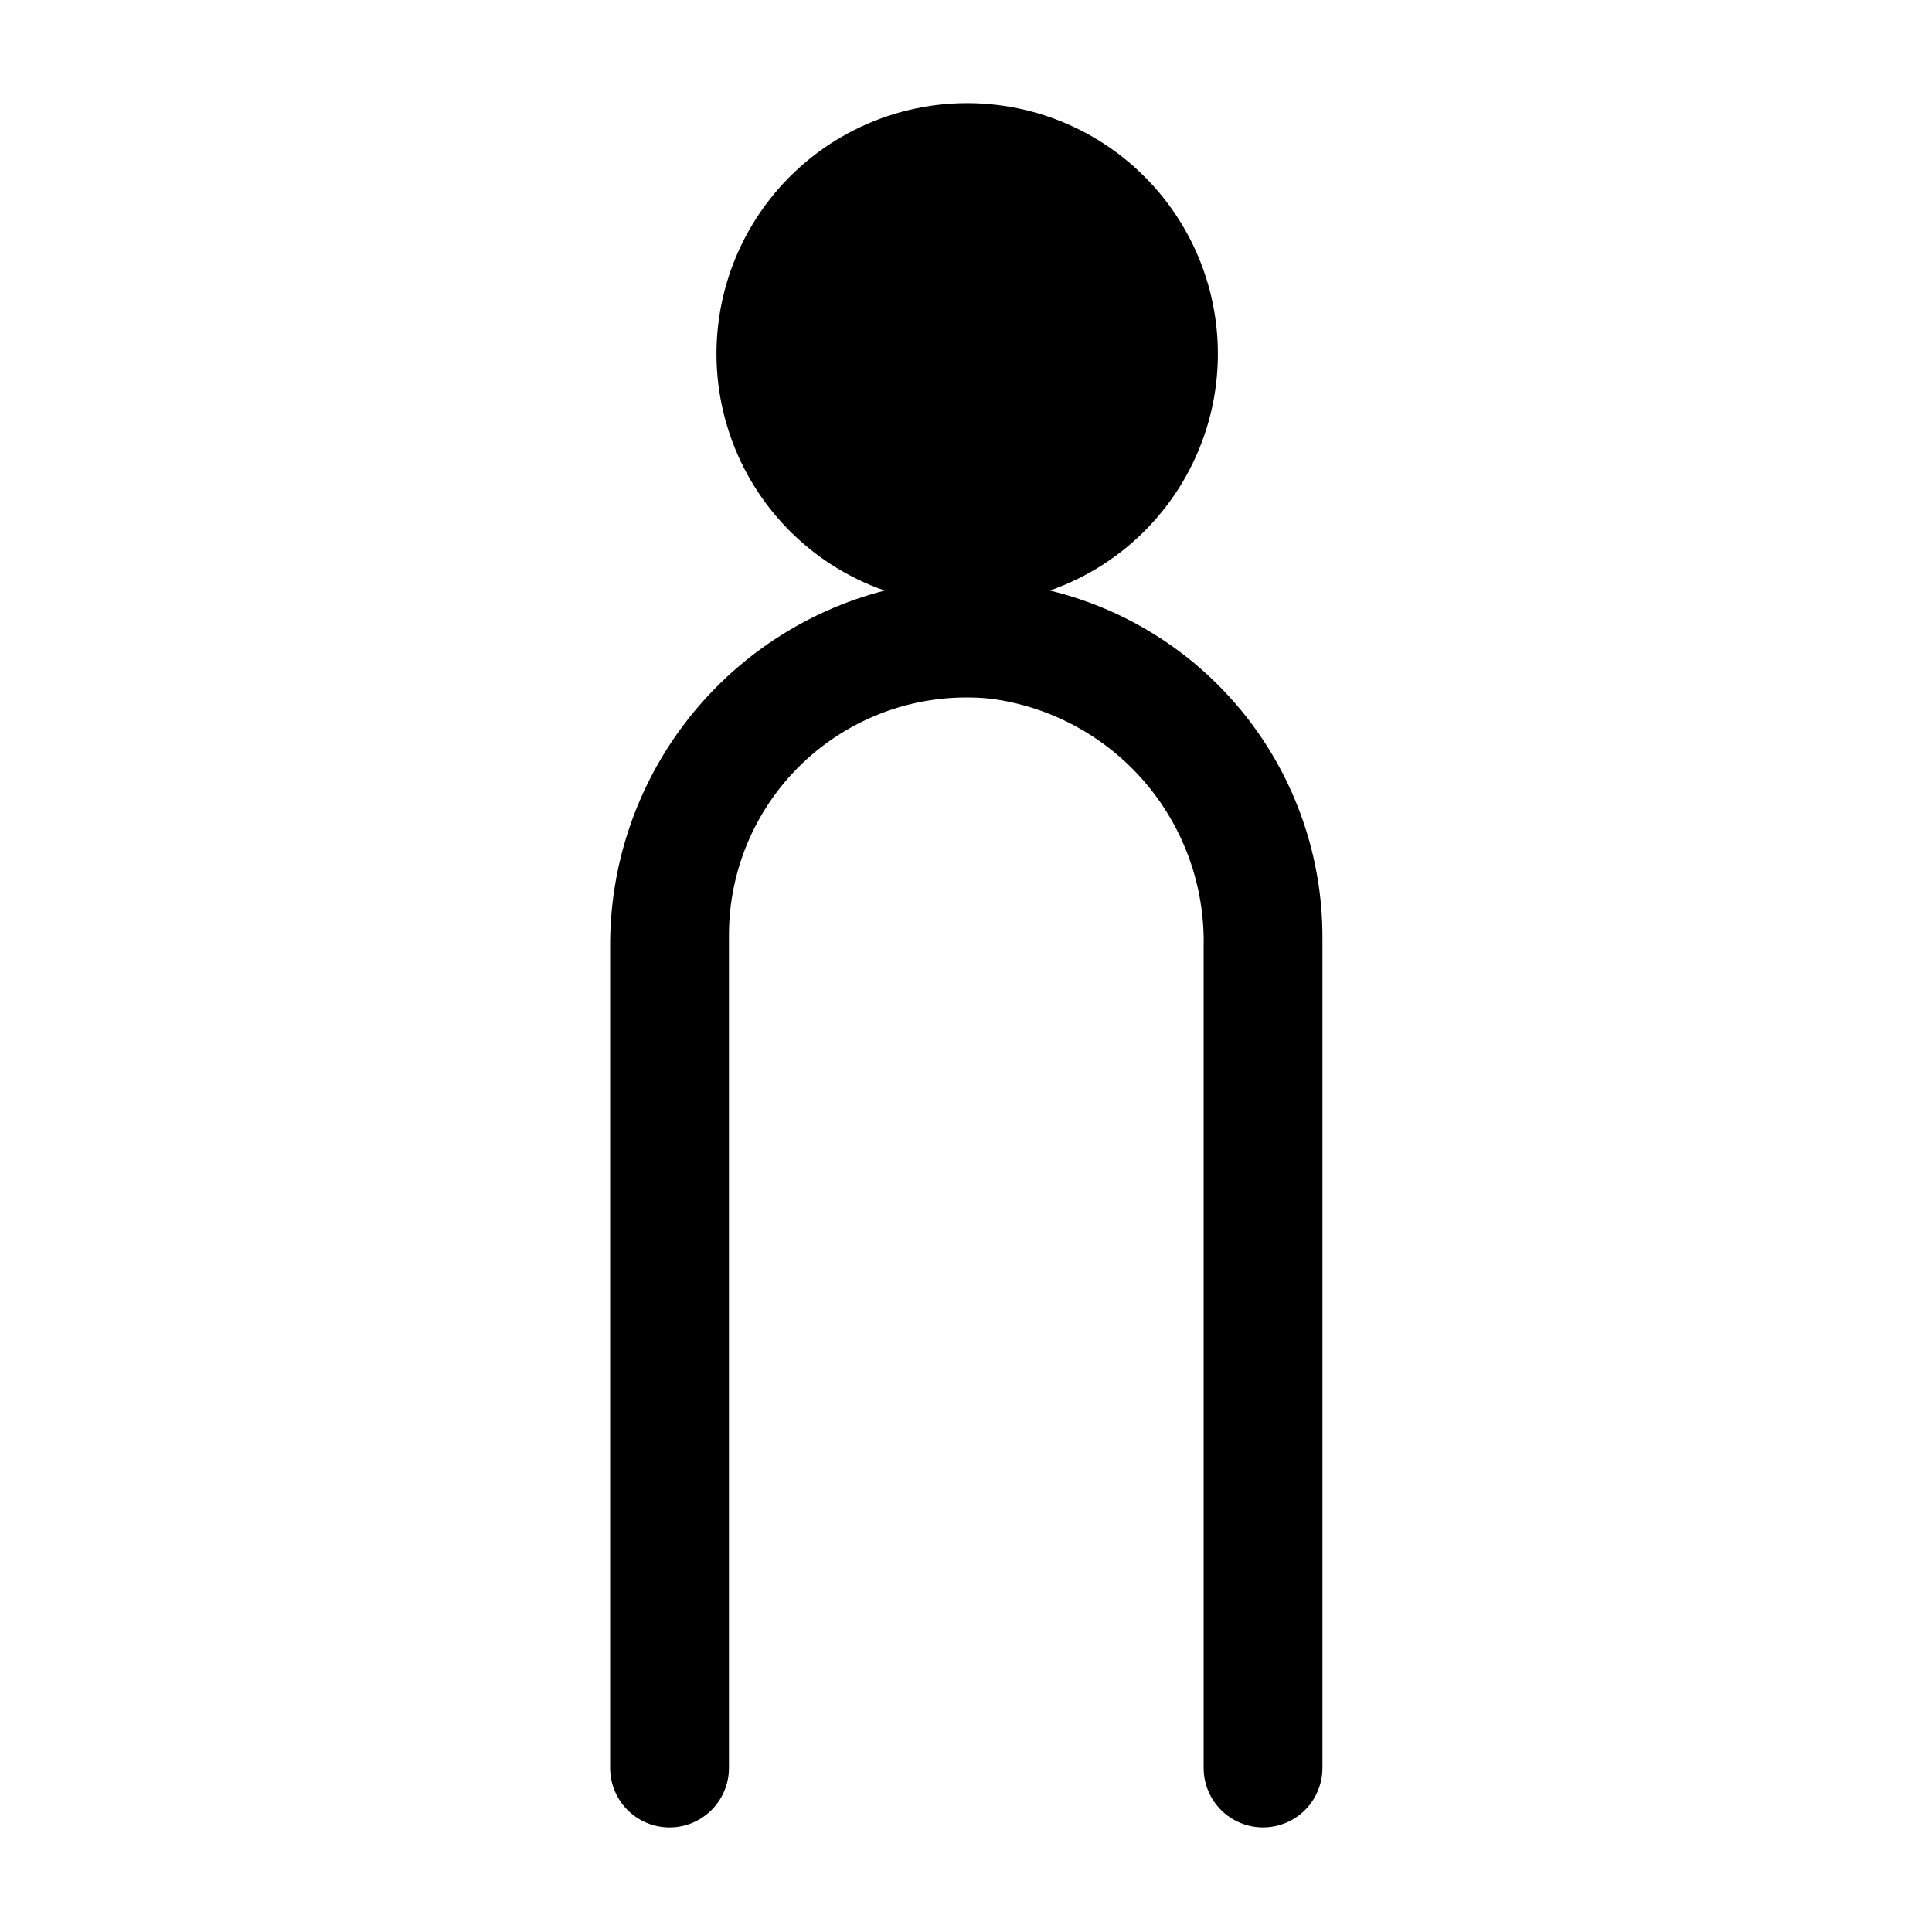
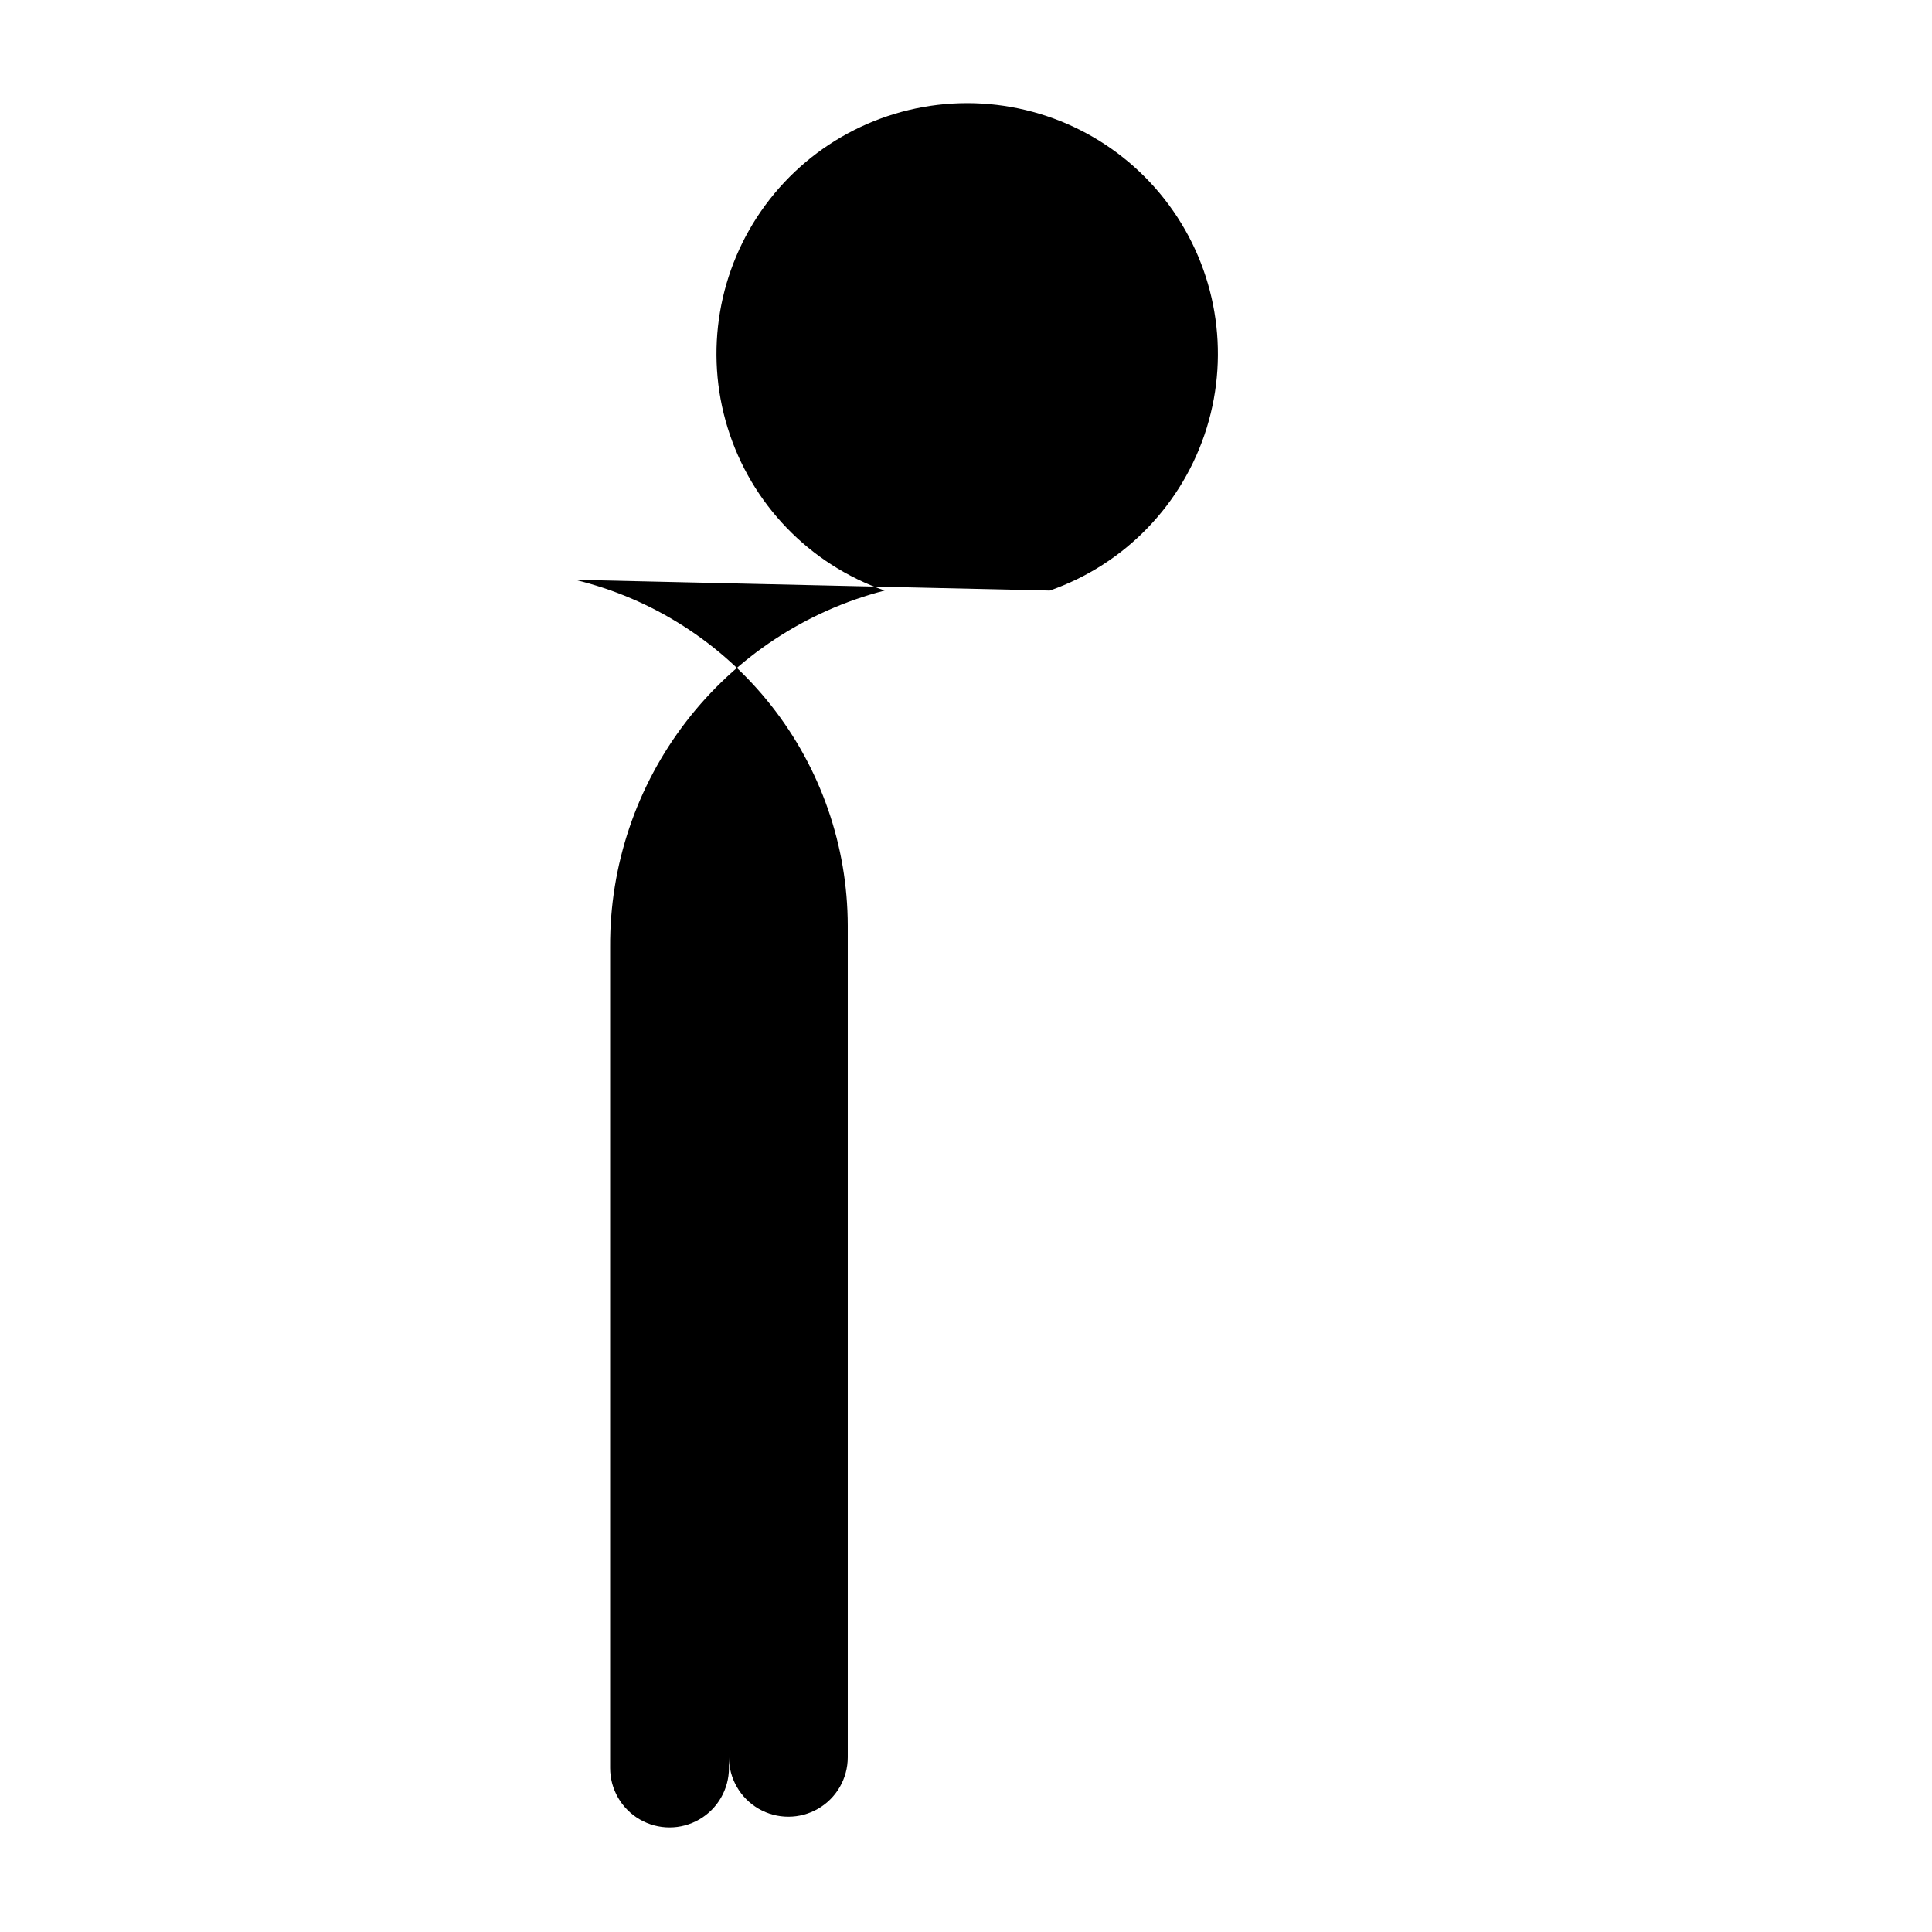
<svg xmlns="http://www.w3.org/2000/svg" fill="#000000" width="800px" height="800px" version="1.1" viewBox="144 144 512 512">
-   <path d="m422.2 300.5c19.922-6.949 35.359-22.949 41.59-43.109 6.231-20.156 2.519-42.078-10.004-59.059-12.527-16.98-32.371-27.004-53.473-27.004-21.098 0-40.945 10.023-53.469 27.004s-16.238 38.902-10.008 59.059c6.234 20.16 21.672 36.16 41.594 43.109-20.91 5.398-39.422 17.625-52.598 34.734-13.176 17.113-20.266 38.133-20.141 59.73v217.58c0 5.625 3 10.824 7.871 13.637s10.875 2.812 15.746 0 7.871-8.012 7.871-13.637v-220.42c-0.09-17.852 7.402-34.902 20.613-46.914 13.211-12.008 30.898-17.848 48.66-16.062 15.883 2.059 30.445 9.918 40.883 22.066 10.434 12.152 16.004 27.734 15.641 43.746v217.58c0 5.625 3 10.824 7.871 13.637s10.871 2.812 15.742 0 7.871-8.012 7.871-13.637v-220.42c-0.039-21.16-7.188-41.691-20.289-58.309-13.105-16.613-31.406-28.348-51.973-33.32z" />
+   <path d="m422.2 300.5c19.922-6.949 35.359-22.949 41.59-43.109 6.231-20.156 2.519-42.078-10.004-59.059-12.527-16.98-32.371-27.004-53.473-27.004-21.098 0-40.945 10.023-53.469 27.004s-16.238 38.902-10.008 59.059c6.234 20.16 21.672 36.16 41.594 43.109-20.91 5.398-39.422 17.625-52.598 34.734-13.176 17.113-20.266 38.133-20.141 59.73v217.58c0 5.625 3 10.824 7.871 13.637s10.875 2.812 15.746 0 7.871-8.012 7.871-13.637v-220.42v217.58c0 5.625 3 10.824 7.871 13.637s10.871 2.812 15.742 0 7.871-8.012 7.871-13.637v-220.42c-0.039-21.16-7.188-41.691-20.289-58.309-13.105-16.613-31.406-28.348-51.973-33.32z" />
</svg>